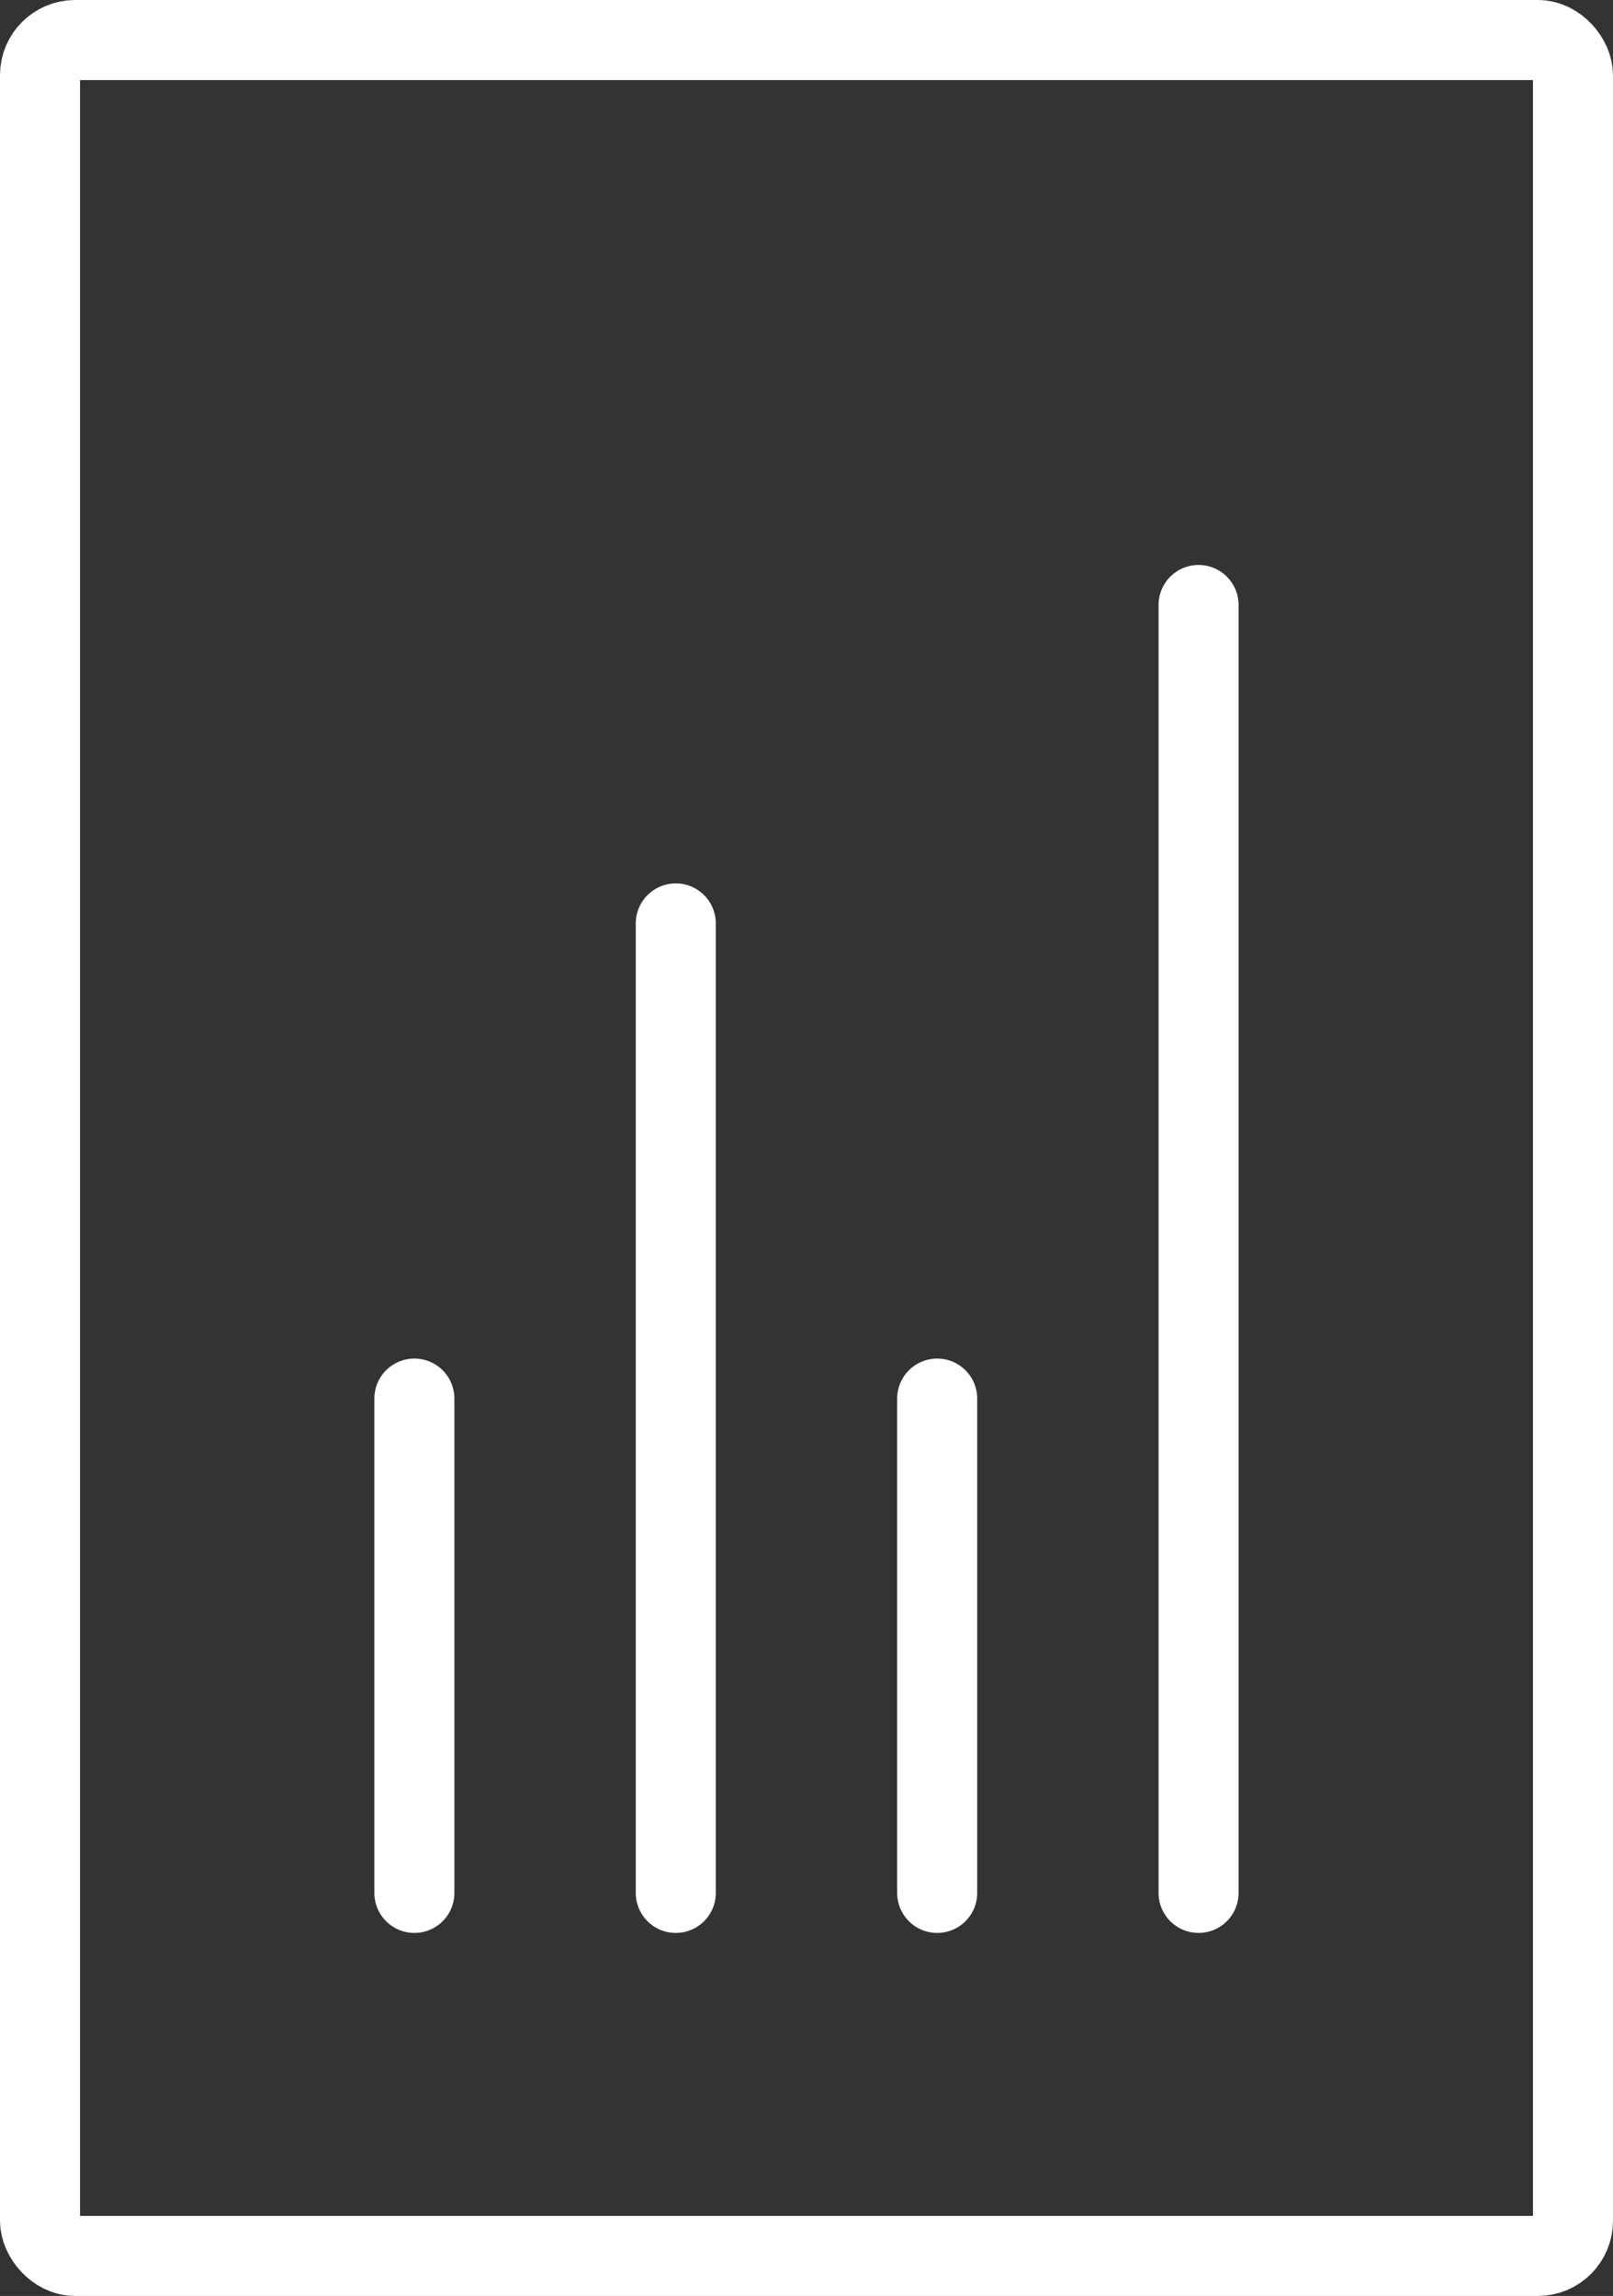
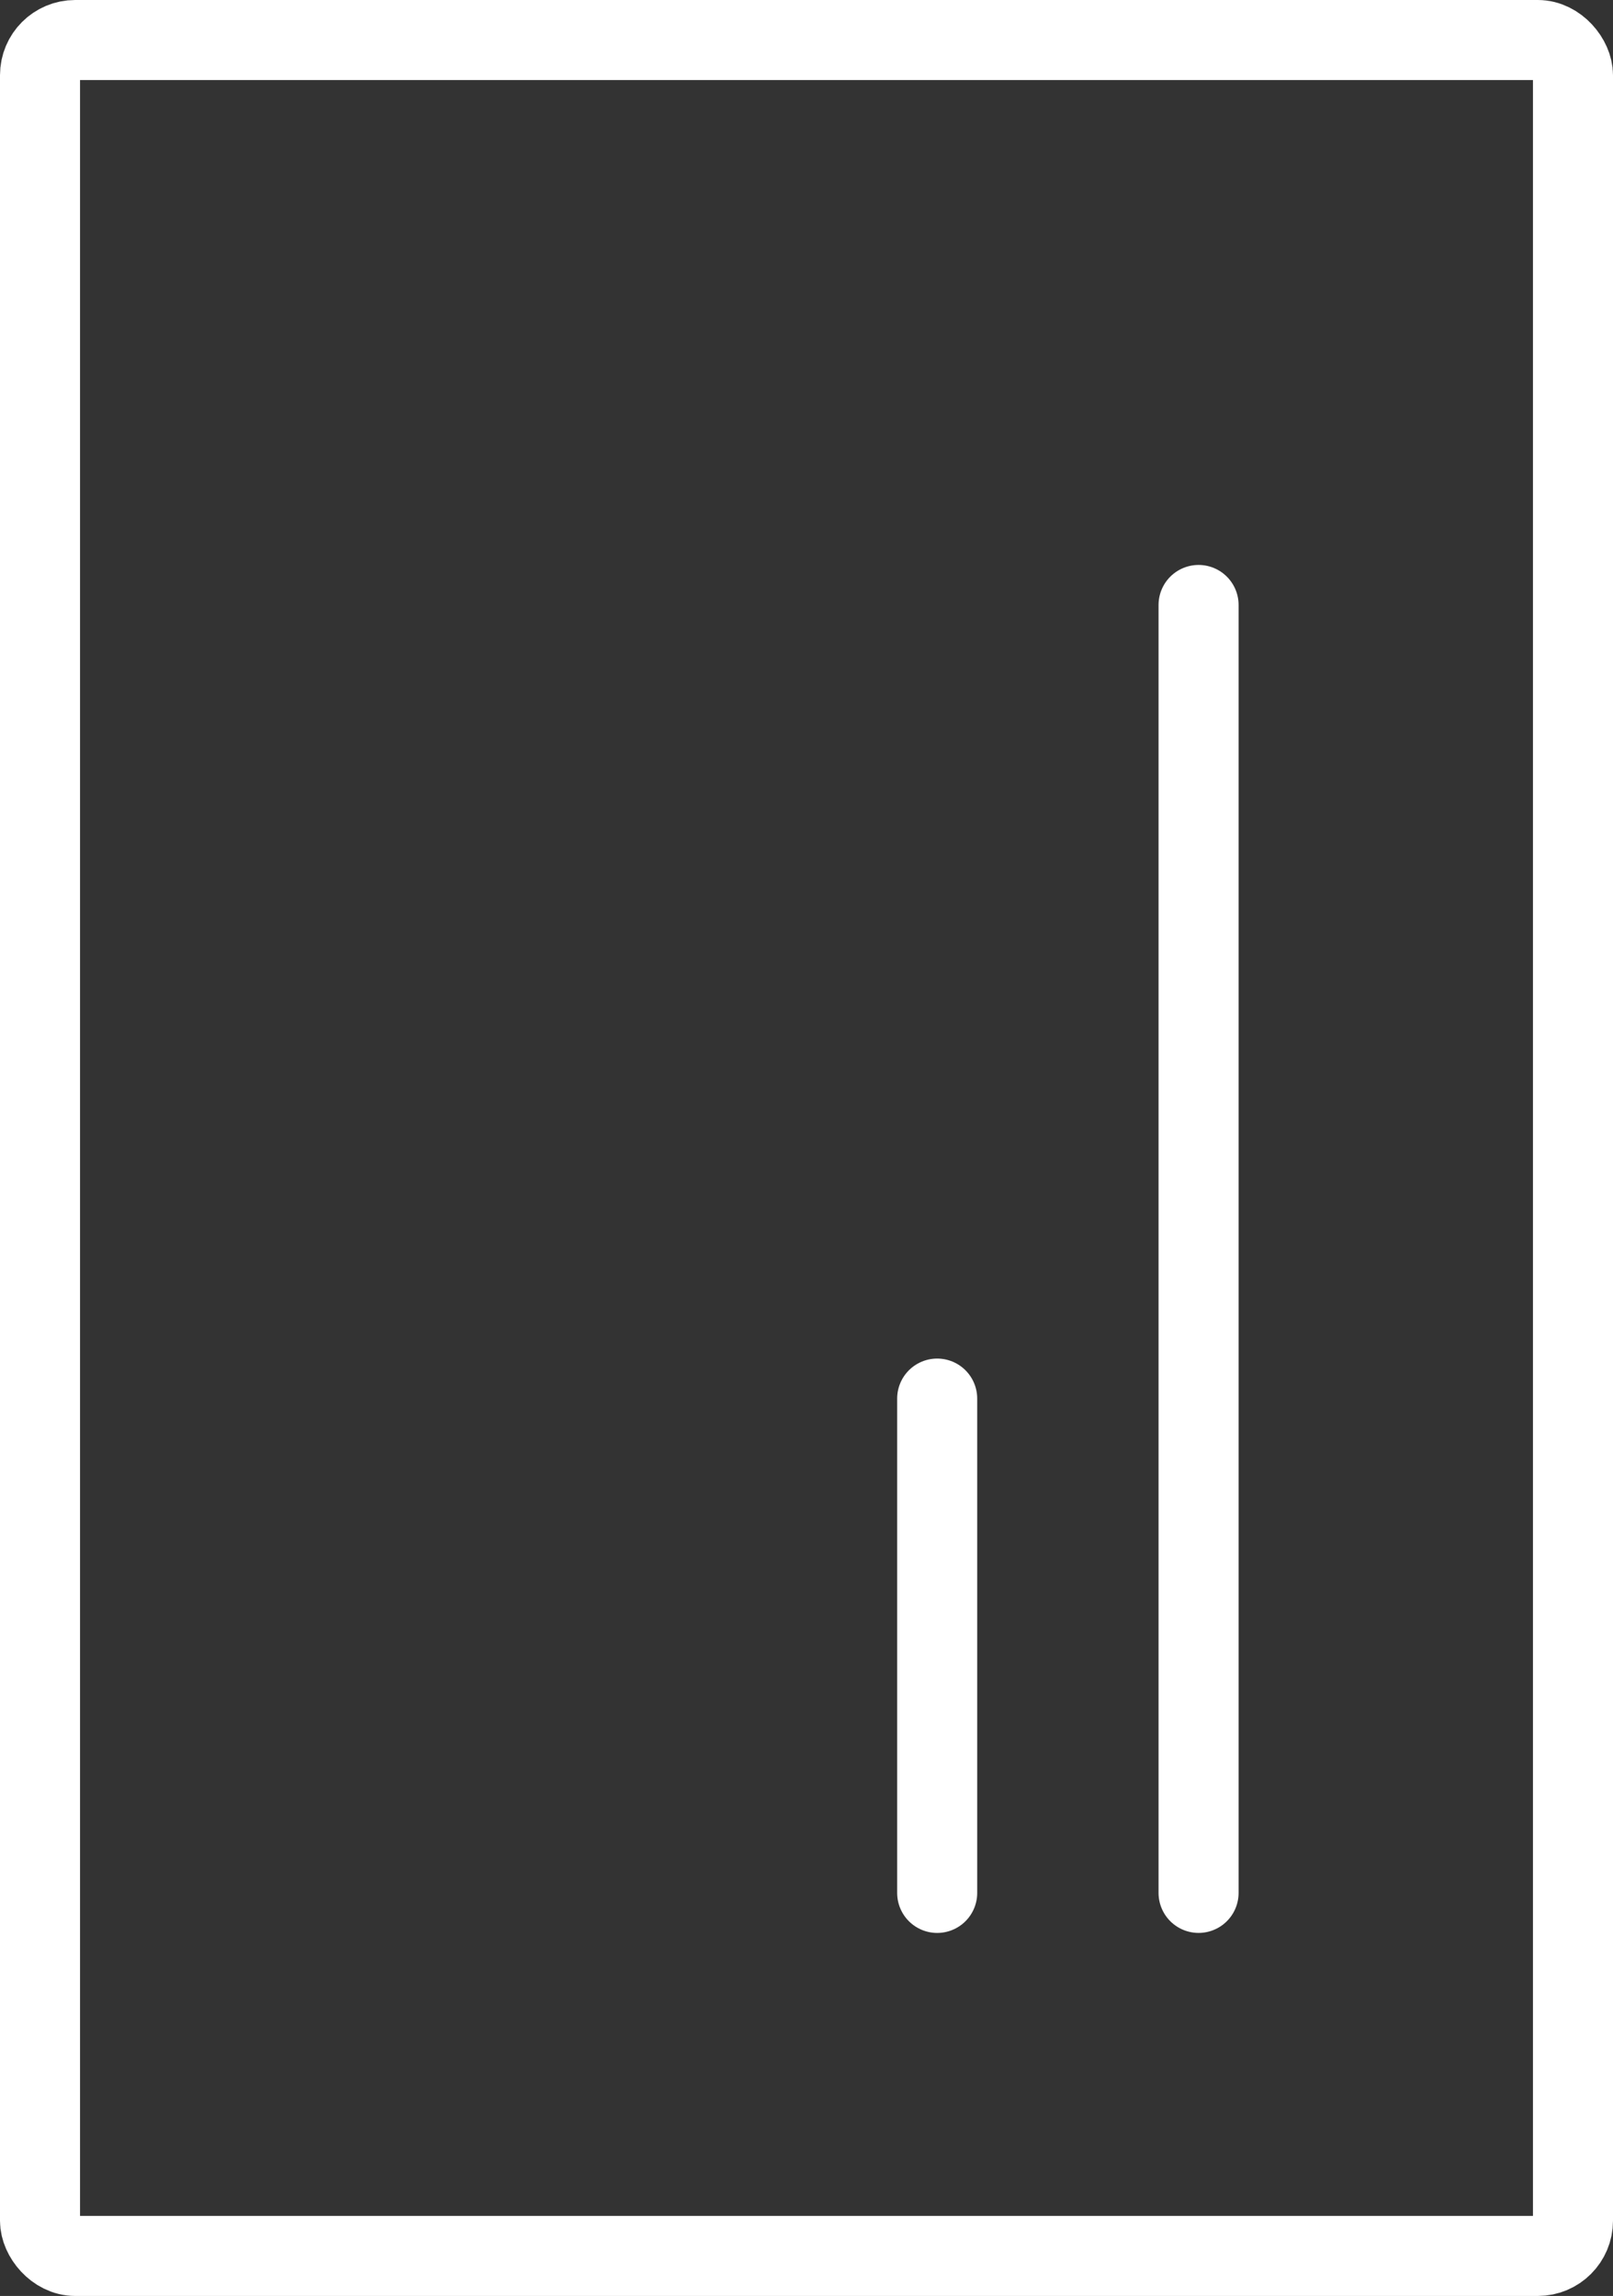
<svg xmlns="http://www.w3.org/2000/svg" width="80.605" height="114.715" viewBox="0 0 80.605 114.715">
  <rect x="0" y="0" width="80.605" height="114.715" fill="#333333" stroke="none" />
  <g id="Group_64" data-name="Group 64" transform="translate(-2196.116 -3281.32)">
    <rect id="Rectangle_10" data-name="Rectangle 10" width="76.605" height="110.715" rx="1.756" transform="translate(2198.116 3283.32)" fill="none" stroke="#fff" stroke-linecap="round" stroke-miterlimit="10" stroke-width="4" />
    <line id="Line_92" data-name="Line 92" y1="24.698" transform="translate(2242.949 3351.199)" fill="none" stroke="#fff" stroke-linecap="round" stroke-miterlimit="10" stroke-width="4" />
-     <line id="Line_93" data-name="Line 93" y1="24.698" transform="translate(2216.823 3351.199)" fill="none" stroke="#fff" stroke-linecap="round" stroke-miterlimit="10" stroke-width="4" />
    <line id="Line_94" data-name="Line 94" y1="64.349" transform="translate(2256.011 3311.547)" fill="none" stroke="#fff" stroke-linecap="round" stroke-miterlimit="10" stroke-width="4" />
-     <line id="Line_95" data-name="Line 95" y1="48.44" transform="translate(2229.886 3327.457)" fill="none" stroke="#fff" stroke-linecap="round" stroke-miterlimit="10" stroke-width="4" />
  </g>
</svg>